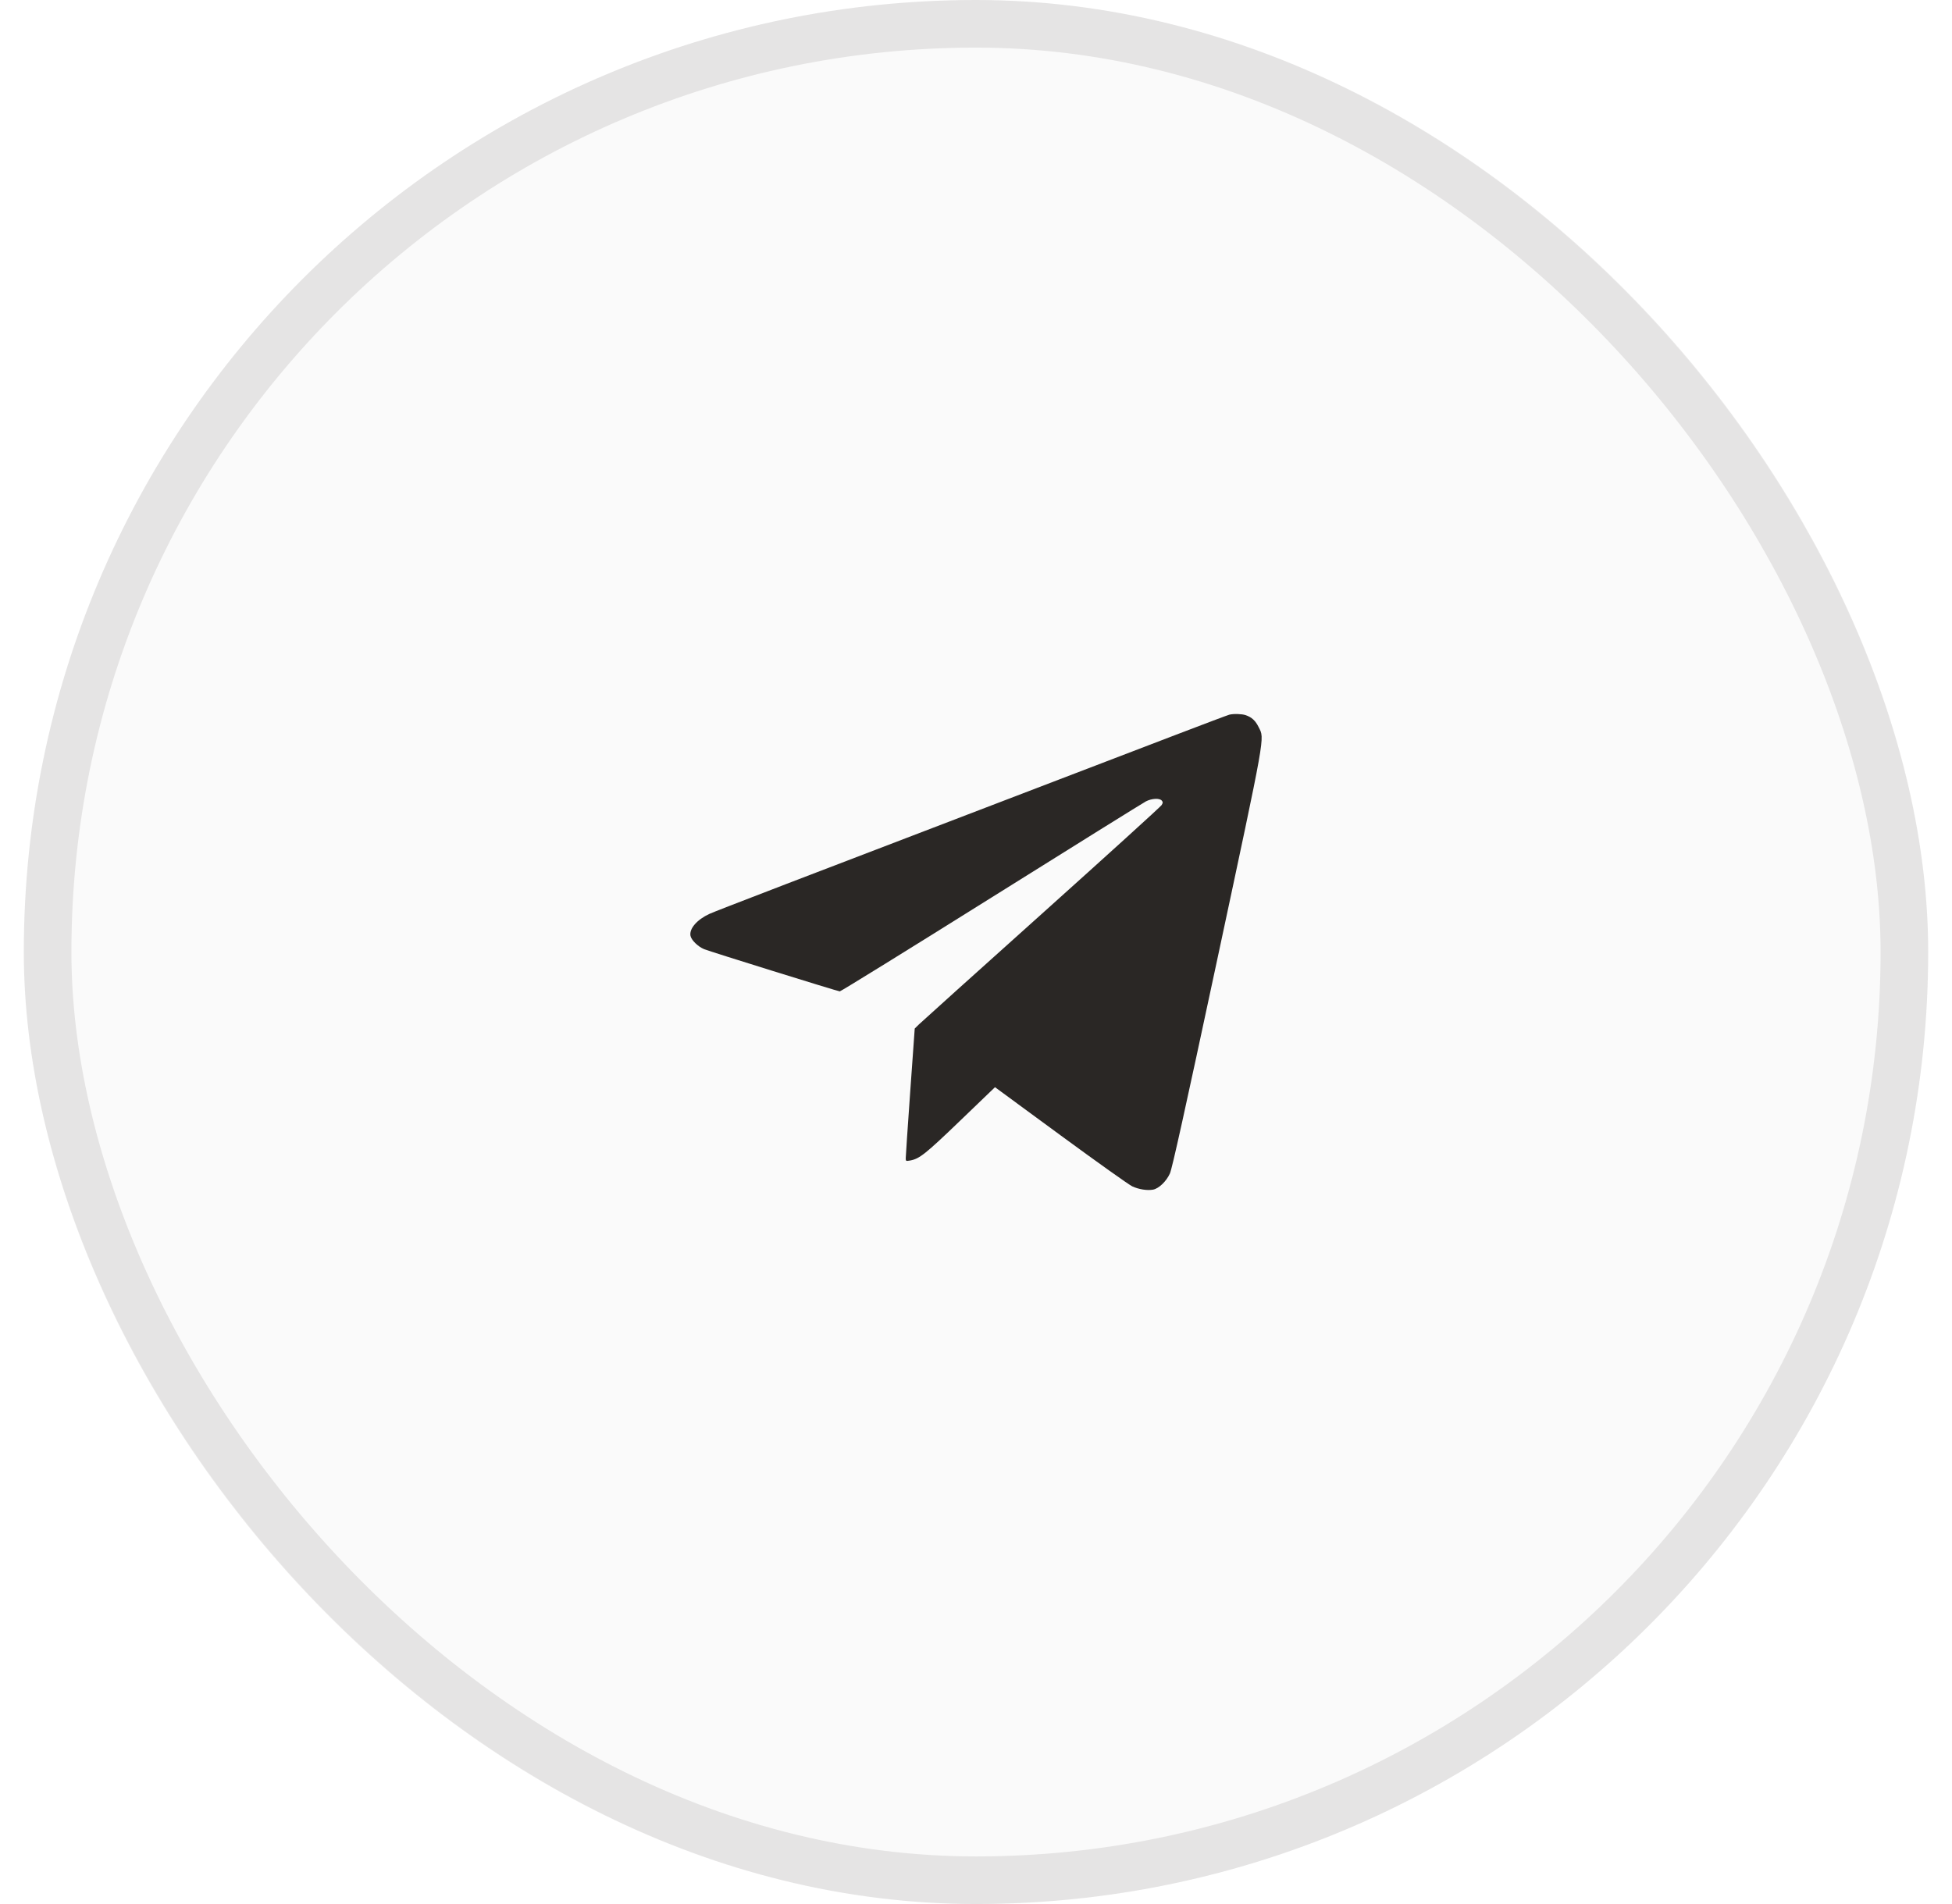
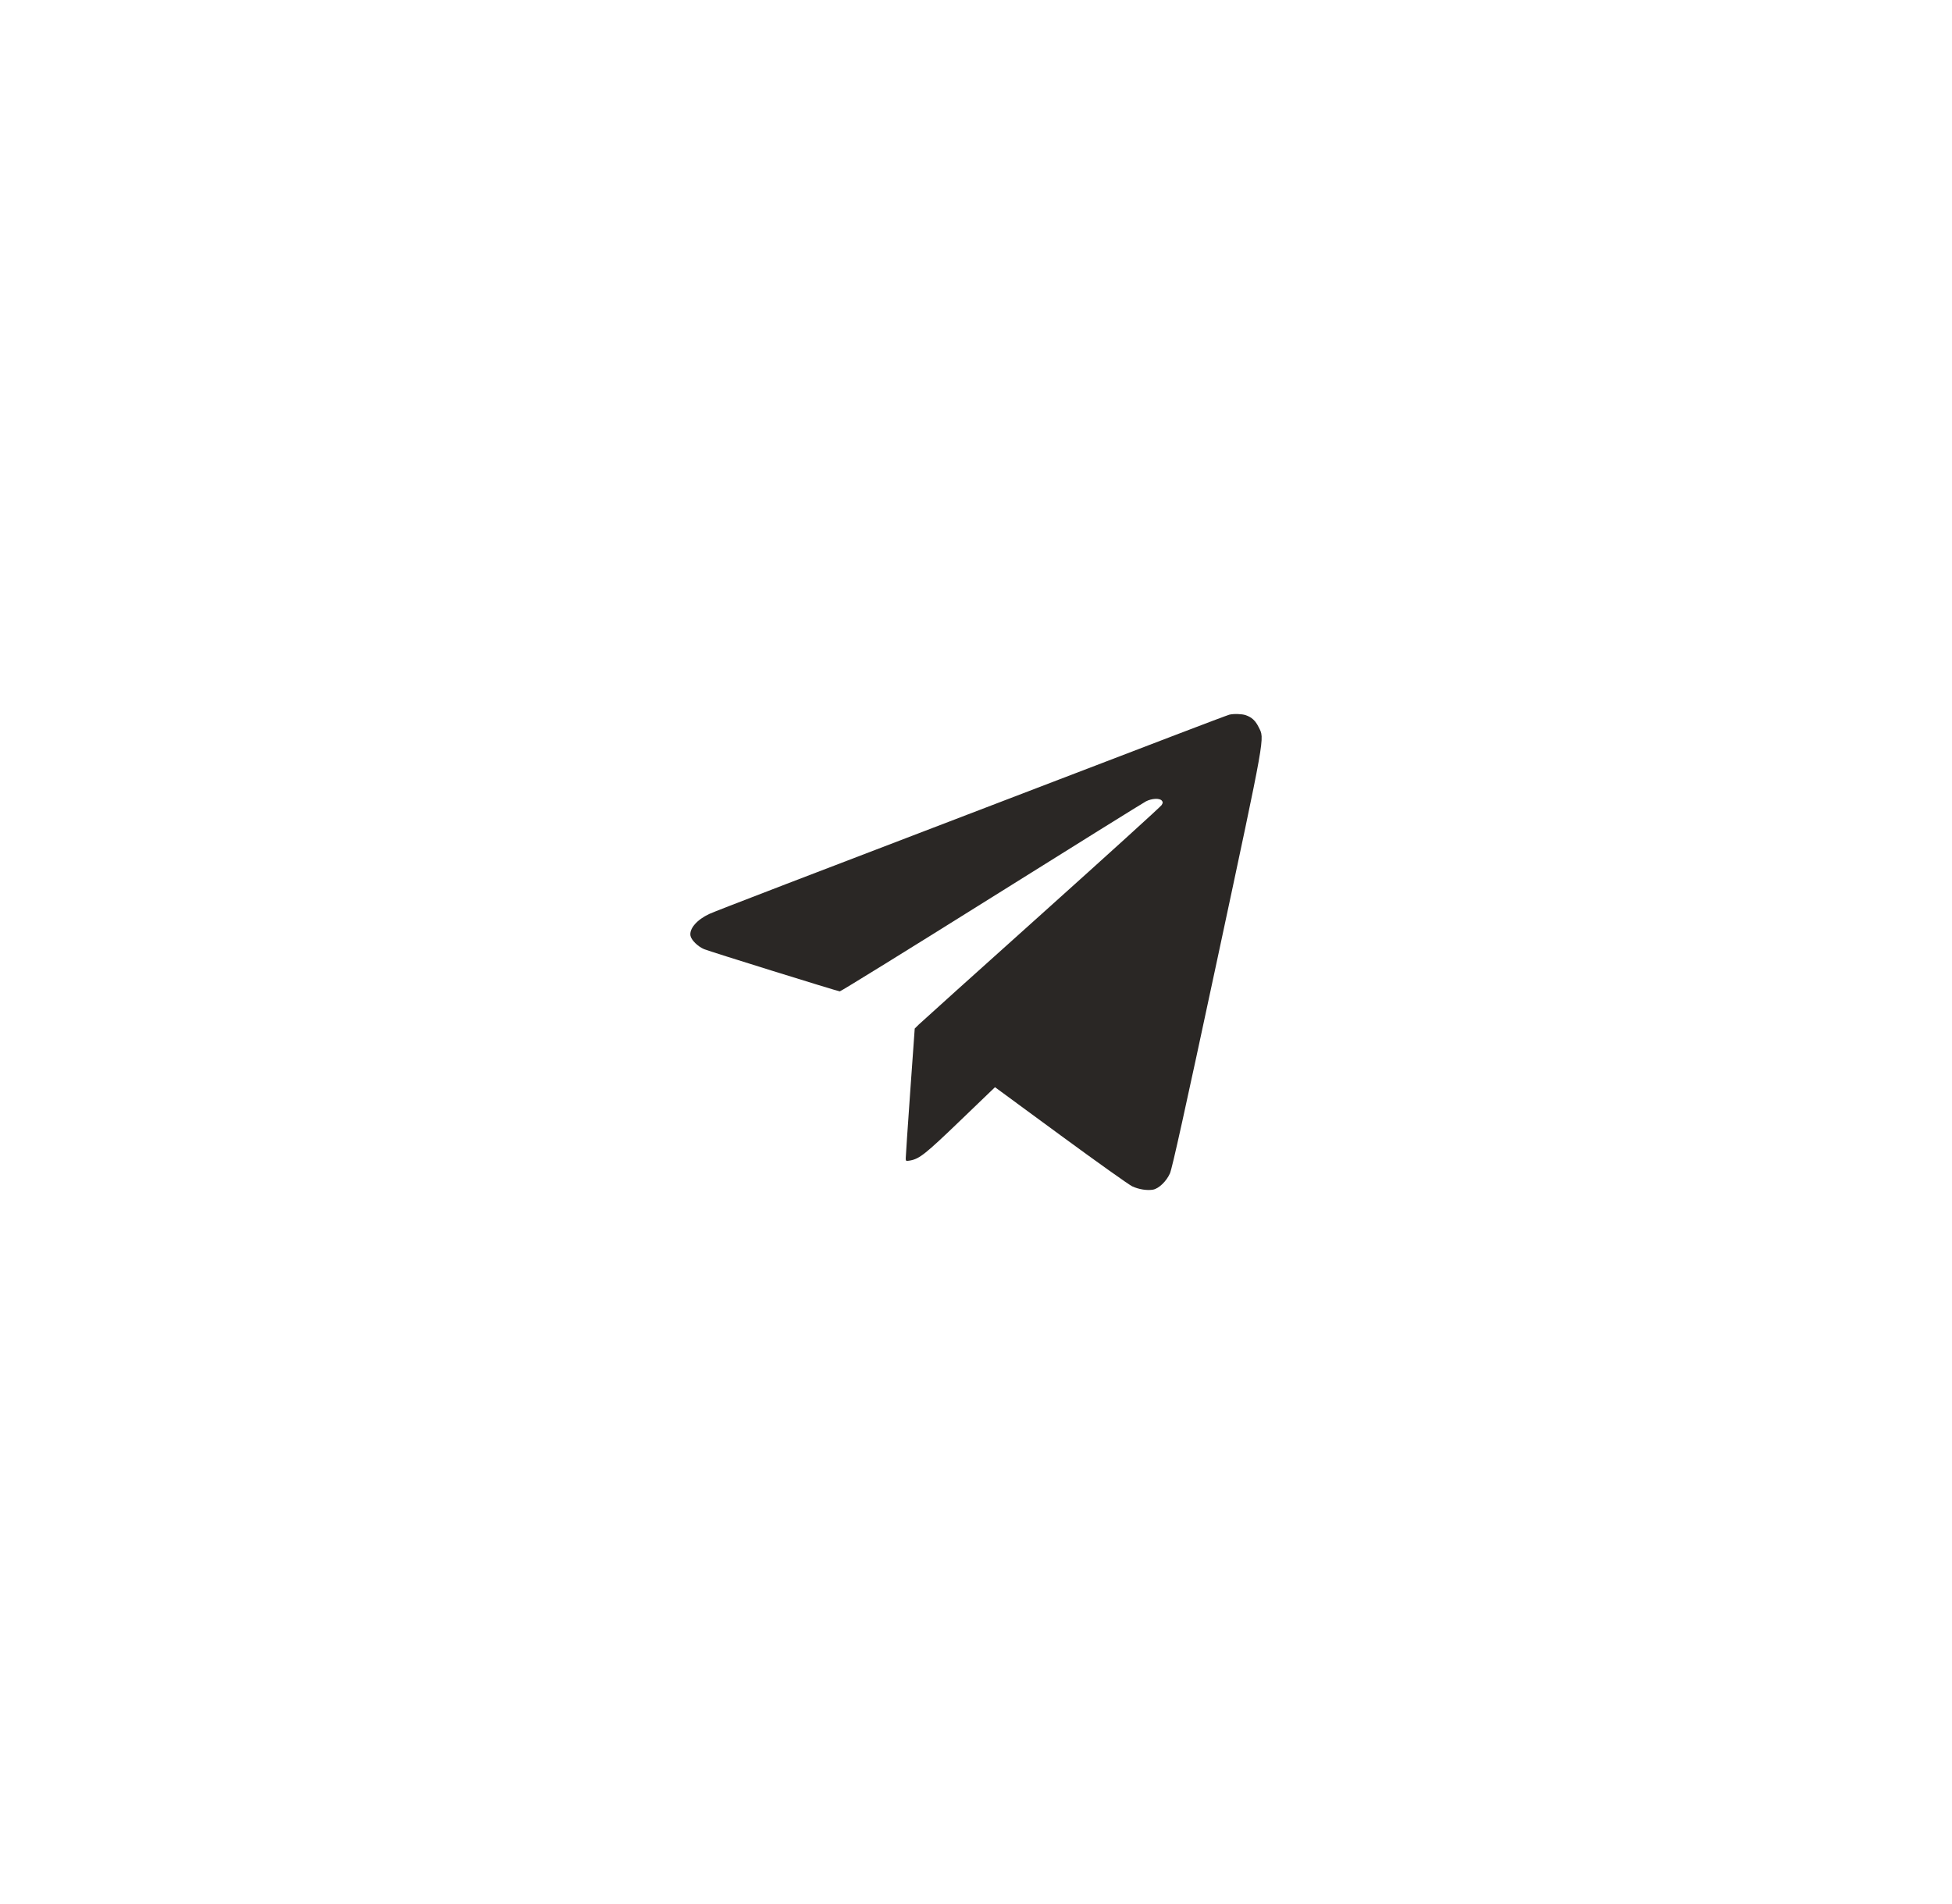
<svg xmlns="http://www.w3.org/2000/svg" width="41" height="40" viewBox="0 0 41 40" fill="none">
-   <rect x="0.5" width="40" height="40" rx="20" fill="black" fill-opacity="0.02" />
-   <rect x="1" y="0.5" width="39" height="39" rx="19.5" stroke="#2A2725" stroke-opacity="0.1" />
  <path fill-rule="evenodd" clip-rule="evenodd" d="M25.821 15.014C25.795 15.02 25.283 15.213 24.682 15.443C24.082 15.673 22.983 16.094 22.24 16.378C16.641 18.52 15.026 19.141 14.901 19.199C14.639 19.32 14.475 19.51 14.503 19.659C14.52 19.749 14.659 19.886 14.789 19.94C14.898 19.986 17.591 20.824 17.639 20.827C17.658 20.828 19.09 19.943 20.82 18.859C22.55 17.775 24.013 16.865 24.07 16.835C24.193 16.772 24.356 16.764 24.402 16.819C24.428 16.85 24.428 16.866 24.399 16.913C24.381 16.945 23.245 17.975 21.877 19.203C20.508 20.431 19.349 21.474 19.3 21.522L19.213 21.608L19.118 22.939C19.066 23.671 19.024 24.298 19.024 24.333C19.024 24.393 19.028 24.395 19.112 24.381C19.311 24.346 19.433 24.25 20.172 23.539L20.899 22.84L22.28 23.854C23.039 24.411 23.715 24.892 23.782 24.923C23.919 24.987 24.098 25.015 24.22 24.992C24.341 24.969 24.499 24.817 24.573 24.652C24.62 24.547 24.88 23.371 25.567 20.159C26.598 15.333 26.562 15.531 26.438 15.278C26.37 15.14 26.294 15.069 26.164 15.024C26.084 14.997 25.911 14.992 25.821 15.014Z" fill="#2A2725" />
</svg>